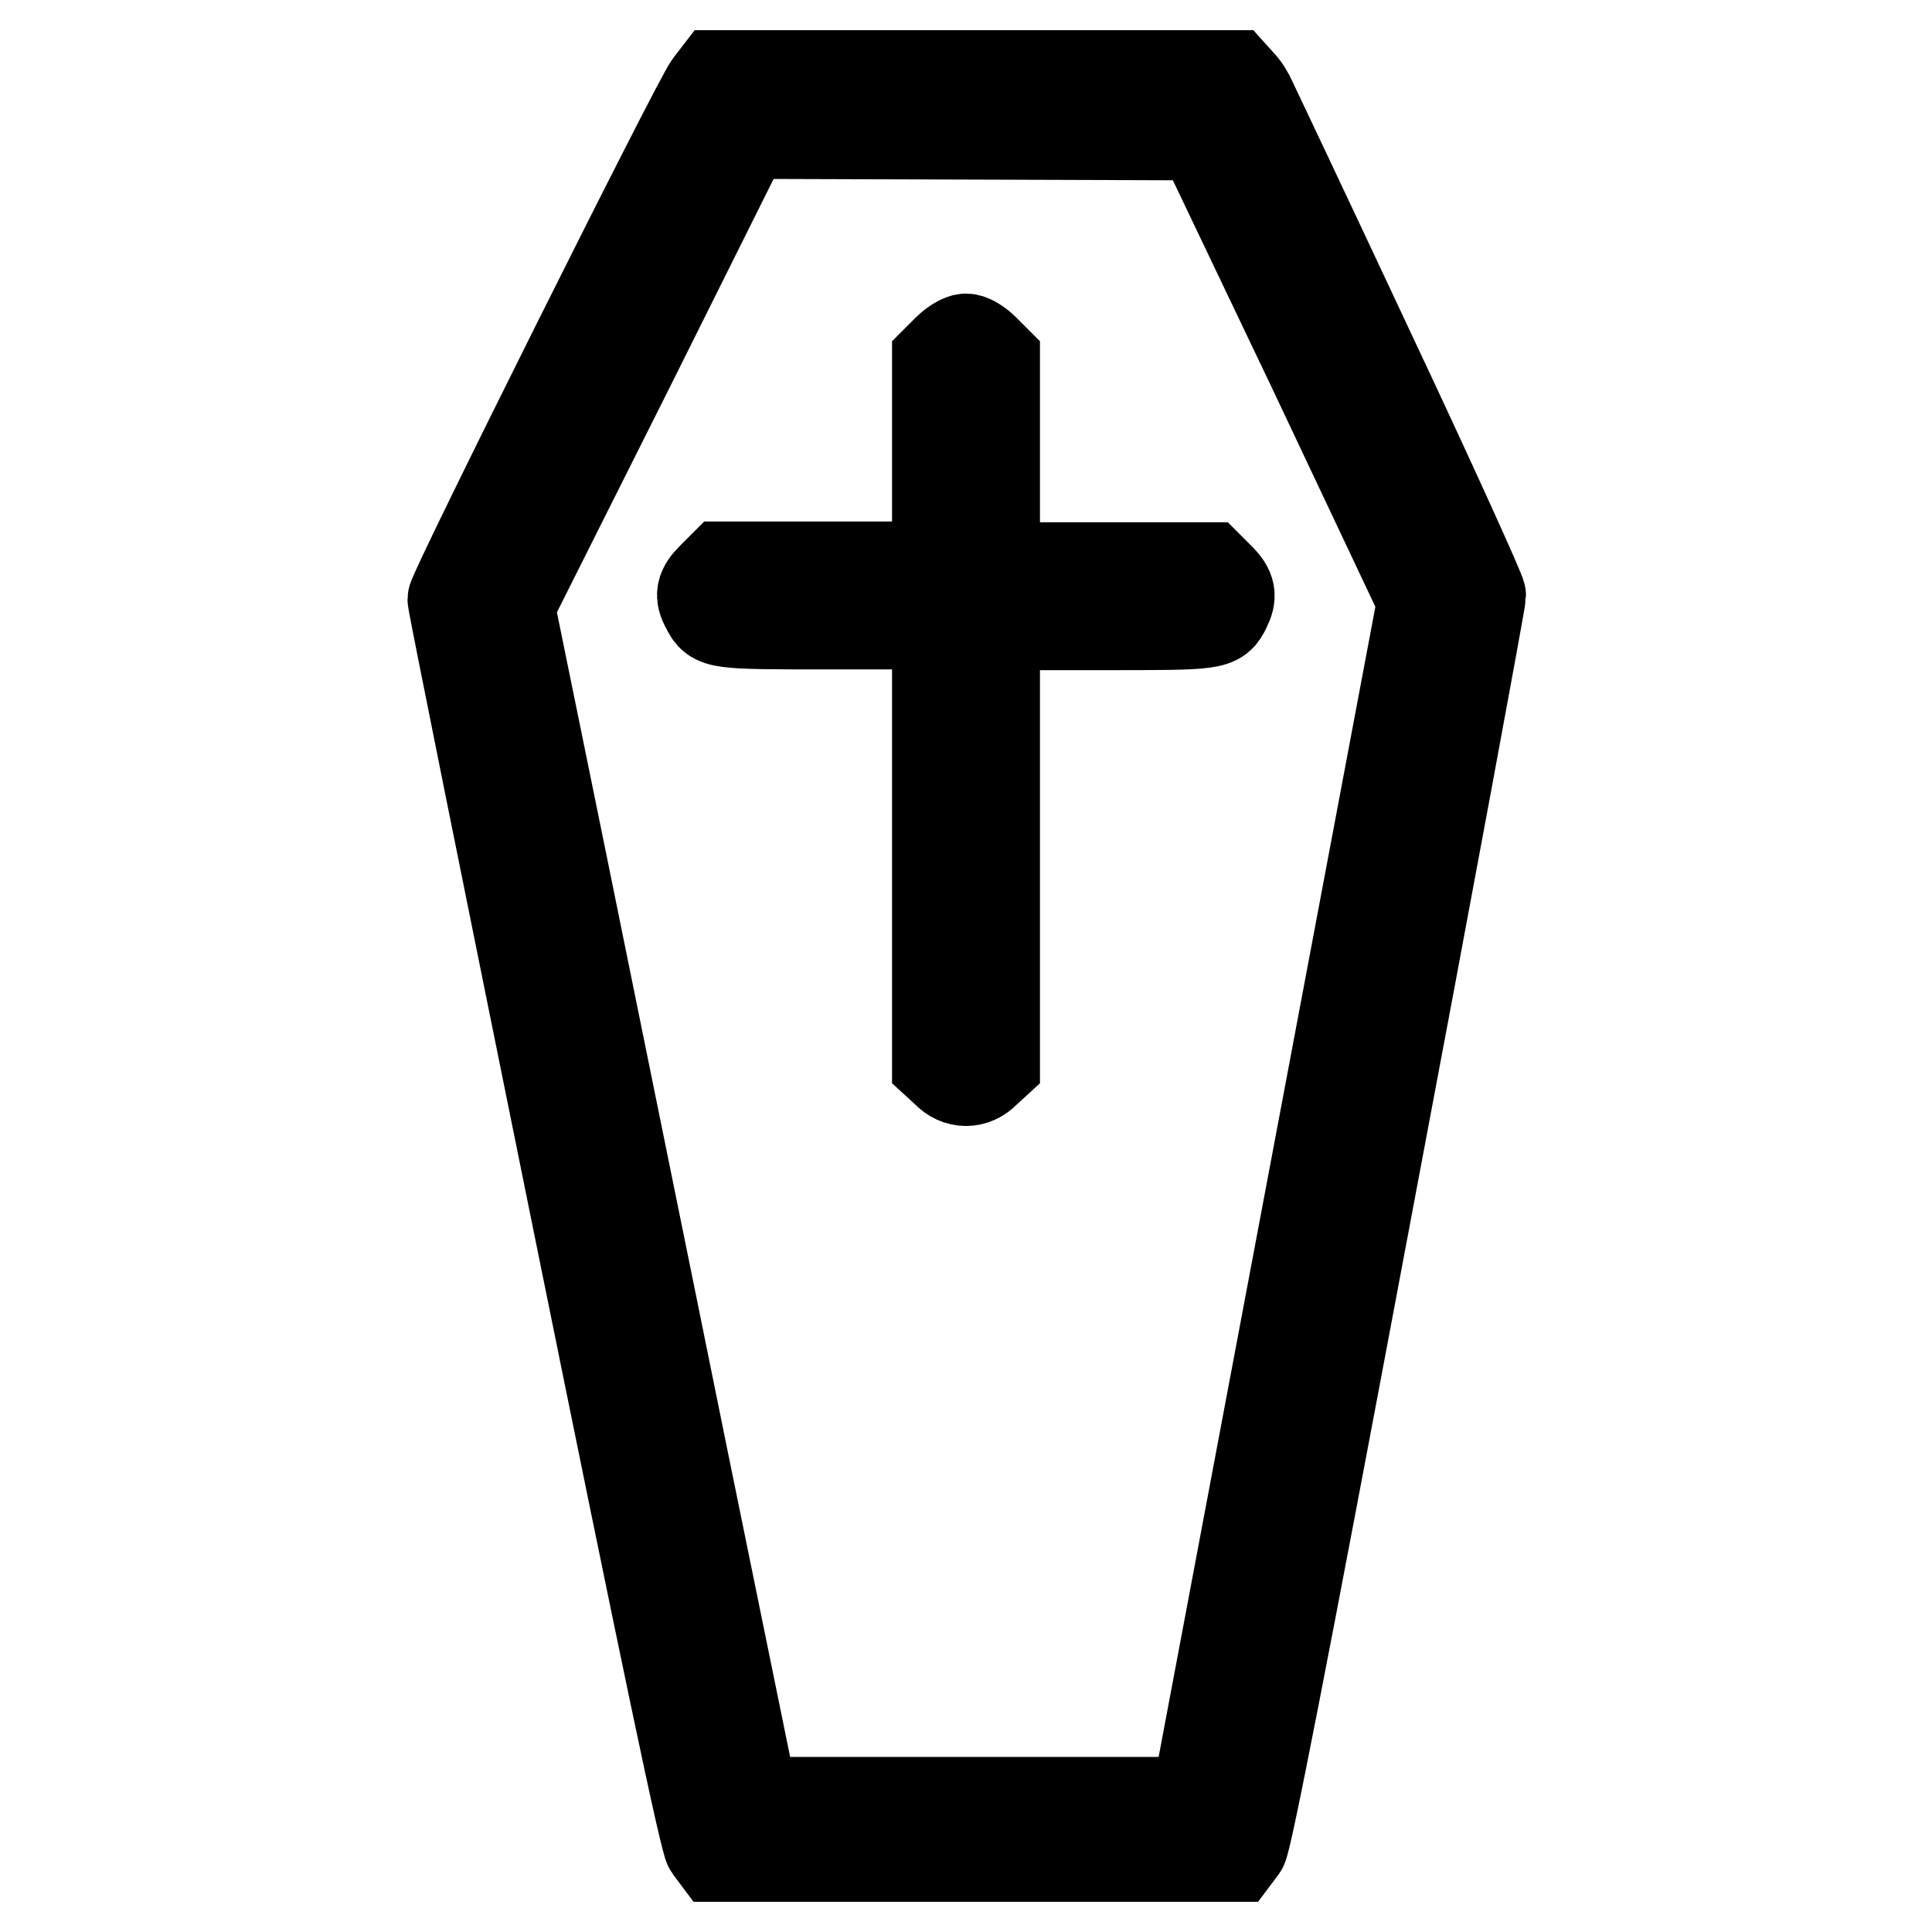
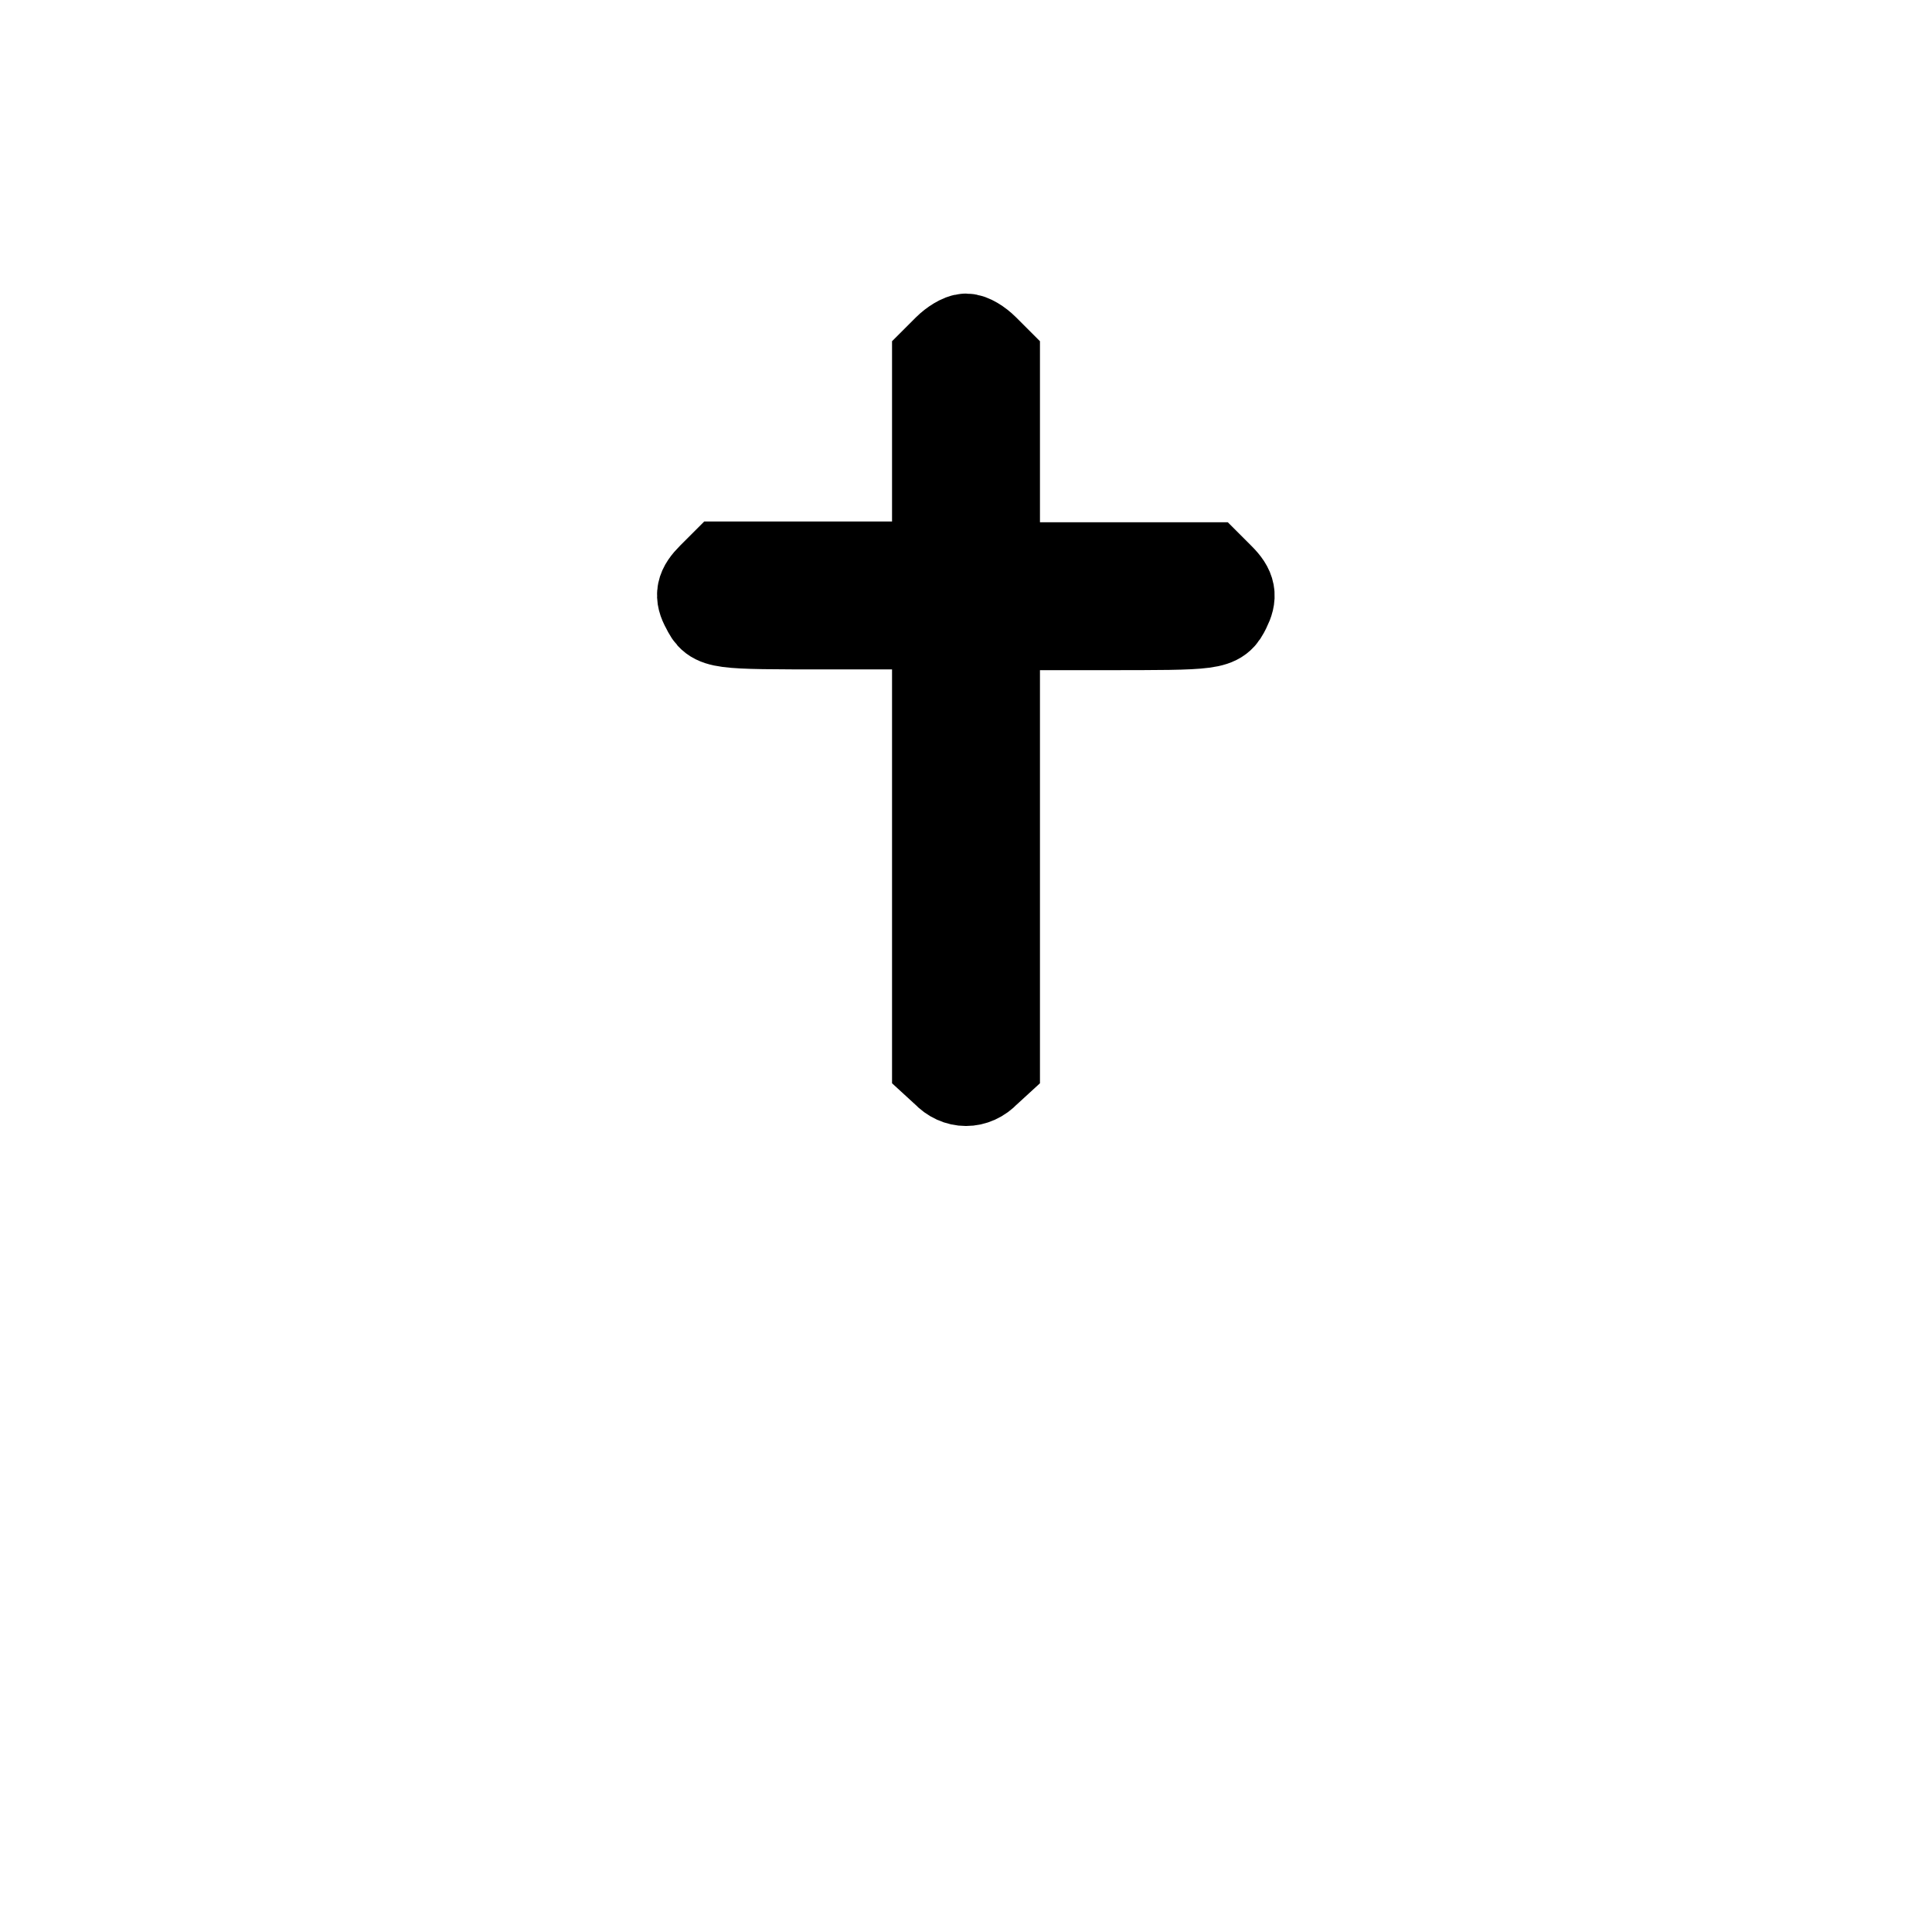
<svg xmlns="http://www.w3.org/2000/svg" version="1.1" x="0px" y="0px" viewBox="0 0 256 256" enable-background="new 0 0 256 256" xml:space="preserve">
  <g>
    <g>
      <g>
-         <path stroke-width="12" fill-opacity="0" stroke="#000000" d="M94,11.3c-1.5,1.9-34,67-34,68.1c0,0.6,7.5,37.7,16.6,82.6c11.6,57.2,16.8,82,17.4,82.8l0.9,1.2h34.4h34.4l0.9-1.2c0.6-0.9,5.2-24.4,16.2-83c8.5-45,15.4-82.3,15.4-82.9c0-0.5-6.7-15.3-14.9-32.7c-8.2-17.5-15.2-32.3-15.5-32.9c-0.3-0.7-0.9-1.7-1.5-2.3l-0.9-1h-34.2H95L94,11.3z M173.9,48.7l14.6,30.9l-15,79.6l-15,79.6h-29.3H99.8l-9.4-46c-5.1-25.2-12.4-60.9-16.1-79.2l-6.8-33.3l15.7-31.3l15.6-31.3l30.2,0.1l30.2,0.1L173.9,48.7z" />
        <path stroke-width="12" fill-opacity="0" stroke="#000000" d="M125.6,46.3l-1.4,1.4v13.7v13.7H110H95.8l-1.4,1.4c-1.5,1.5-1.7,2.4-0.8,4c1.1,2.2,1.3,2.2,16.3,2.2h14.3v29.1v29.1l1.2,1.1c1.5,1.6,3.7,1.6,5.2,0l1.2-1.1v-29.1V82.8h14.3c15,0,15.2,0,16.3-2.2c0.8-1.6,0.7-2.5-0.8-4l-1.4-1.4H146h-14.2V61.5V47.7l-1.4-1.4c-0.8-0.8-1.8-1.4-2.4-1.4S126.3,45.6,125.6,46.3z" />
      </g>
    </g>
  </g>
</svg>